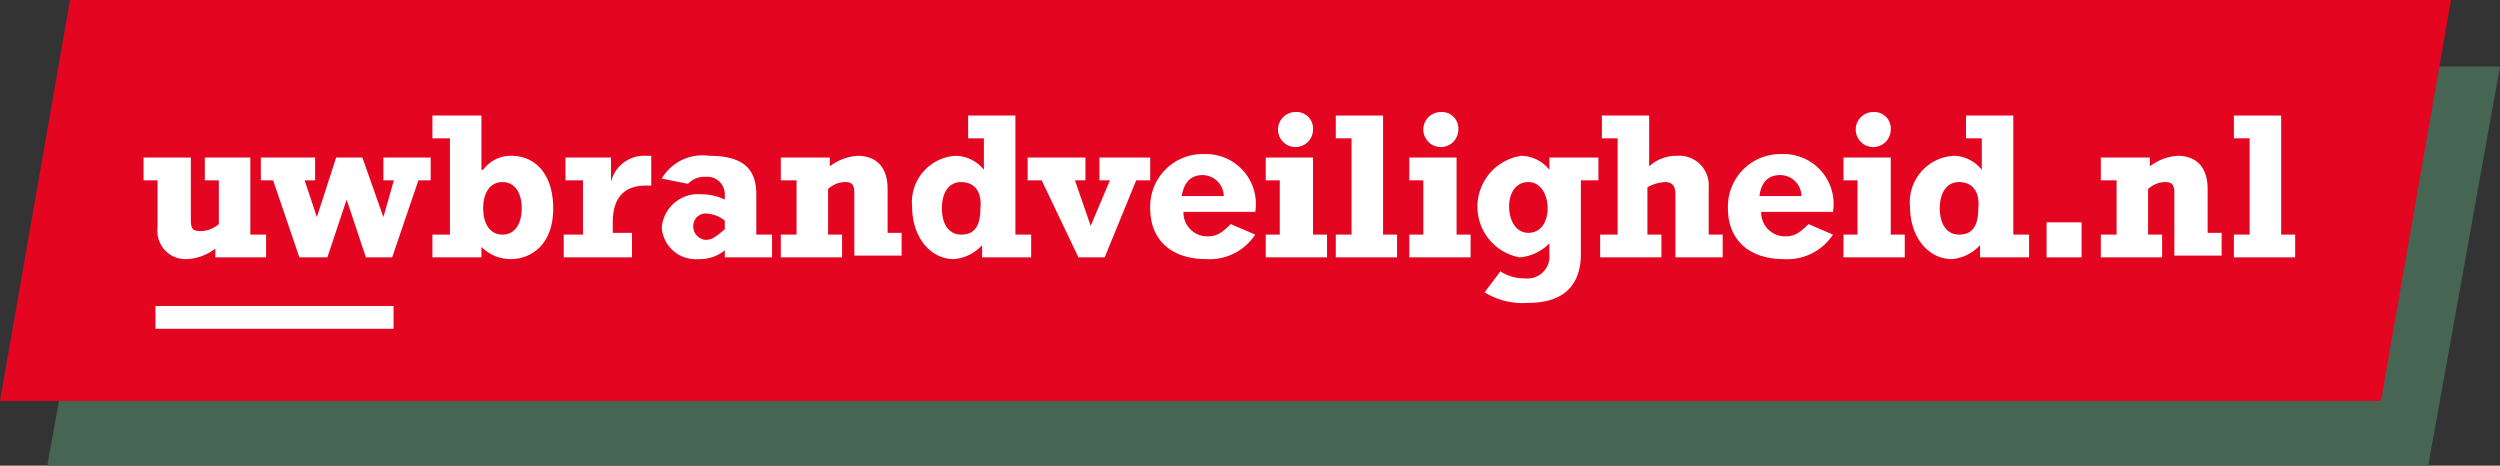
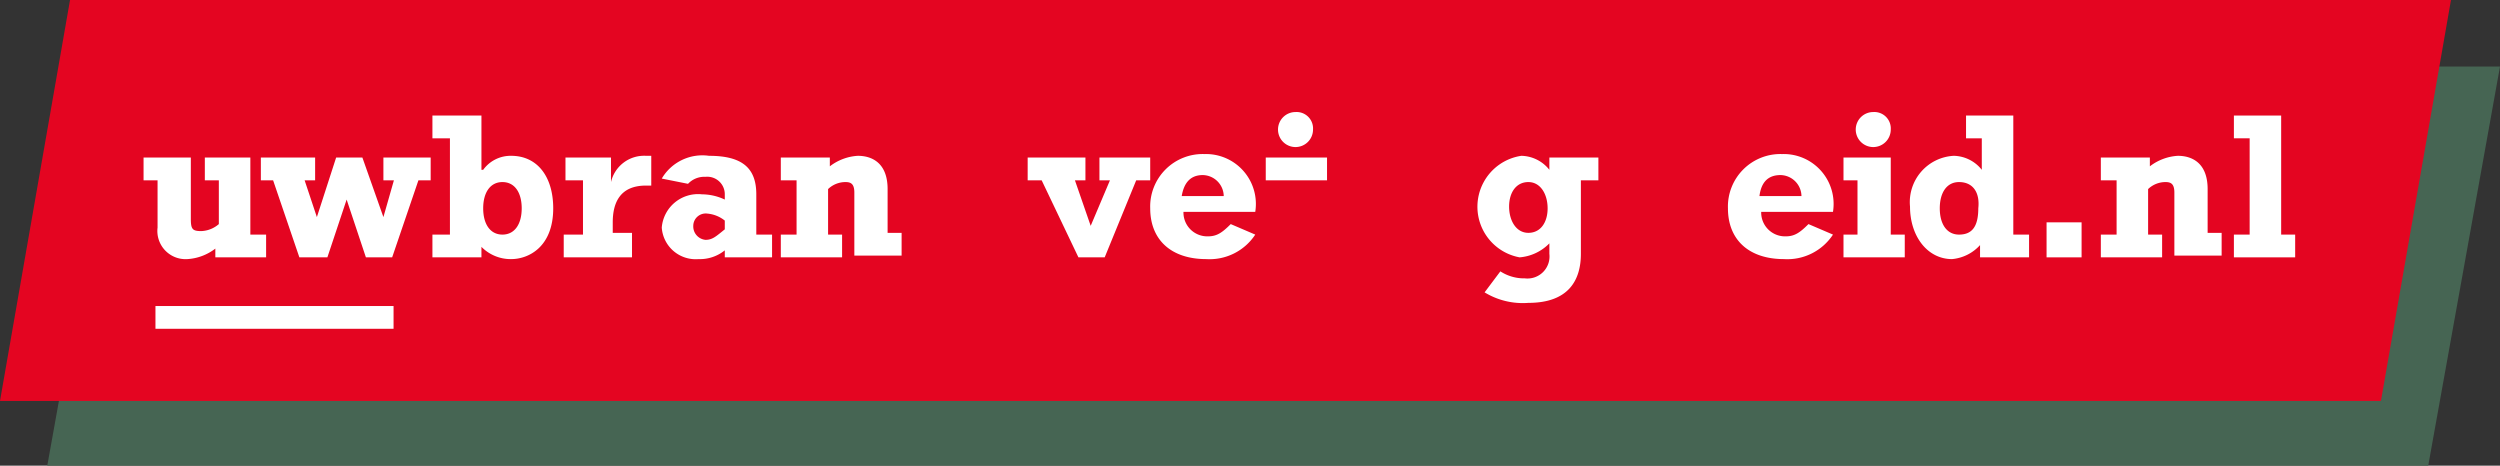
<svg xmlns="http://www.w3.org/2000/svg" id="Laag_1" data-name="Laag 1" viewBox="0 0 142.8 26.6">
  <rect x="0" y="0" width="142.8" height="26.6" fill="#333333" stroke="none" />
  <defs>
    <style>.cls-1{fill:#466553;}.cls-2{fill:#e40521;}.cls-3{fill:#fff;}</style>
  </defs>
  <title>uwbrandveiligheid-logo</title>
  <polygon class="cls-1" points="138.7 26.6 2.7 26.6 6.8 3.8 142.8 3.8 138.7 26.6" />
  <polygon class="cls-2" points="136 22.9 0 22.9 4 0 140 0 136 22.9" />
  <path class="cls-3" d="M174.1,375.4h-2.7v-.5a2.9,2.9,0,0,1-1.6.6,1.61,1.61,0,0,1-1.7-1.8V371h-.8v-1.3H170v3.5c0,.6.1.7.6.7a1.62,1.62,0,0,0,1-.4V371h-.8v-1.3h2.6v4.4h.9v1.3Z" transform="translate(-159.1 -360.7)" />
  <path class="cls-3" d="M174.7,371H174v-1.3h3.1V371h-.6l.7,2.1h0l1.1-3.4h1.5l1.2,3.4h0l.6-2.1H181v-1.3h2.7V371H183l-1.5,4.4H180l-1.1-3.3h0l-1.1,3.3h-1.6Z" transform="translate(-159.1 -360.7)" />
  <path class="cls-3" d="M186.7,370.4a1.93,1.93,0,0,1,1.6-.8c1.5,0,2.4,1.2,2.4,3,0,2.2-1.4,2.9-2.4,2.9a2.34,2.34,0,0,1-1.7-.7v.6h-2.8v-1.3h1v-5.5h-1v-1.3h2.8v3.1Zm1.1.7c-.7,0-1.1.6-1.1,1.5s.4,1.5,1.1,1.5,1.1-.6,1.1-1.5S188.5,371.1,187.8,371.1Z" transform="translate(-159.1 -360.7)" />
  <path class="cls-3" d="M195.3,375.4h-4v-1.3h1.1V371h-1v-1.3H194v1.4h0a1.94,1.94,0,0,1,2-1.5h.3v1.7H196c-1.5,0-1.9,1-1.9,2.1v.6h1.1v1.4Z" transform="translate(-159.1 -360.7)" />
  <path class="cls-3" d="M203.2,375.4h-2.7V375a2.26,2.26,0,0,1-1.5.5,1.94,1.94,0,0,1-2.1-1.8,2.08,2.08,0,0,1,2.3-1.9,3.08,3.08,0,0,1,1.3.3v-.3a1,1,0,0,0-1.1-1,1.28,1.28,0,0,0-1,.4l-1.5-.3a2.69,2.69,0,0,1,2.7-1.3c1.9,0,2.7.7,2.7,2.2v2.3h.9v1.3Zm-3.7-2.5a.71.71,0,0,0-.8.7.77.77,0,0,0,.7.8c.4,0,.6-.2,1.1-.6v-.5A1.85,1.85,0,0,0,199.5,372.9Z" transform="translate(-159.1 -360.7)" />
  <path class="cls-3" d="M203.8,369.7h2.7v.5a2.9,2.9,0,0,1,1.6-.6c.8,0,1.7.4,1.7,1.9V374h.8v1.3h-2.7v-3.6c0-.5-.2-.6-.5-.6a1.43,1.43,0,0,0-1,.4v2.6h.8v1.3h-3.5v-1.3h.9V371h-.9v-1.3Z" transform="translate(-159.1 -360.7)" />
-   <path class="cls-3" d="M217.9,375.4h-2.7v-.7a2.45,2.45,0,0,1-1.6.8c-1.4,0-2.4-1.3-2.4-3a2.65,2.65,0,0,1,2.5-2.9,2.09,2.09,0,0,1,1.6.8v-1.8h-.9v-1.3h2.7v6.8h.9v1.3Zm-3.9-4.3c-.7,0-1.1.6-1.1,1.5s.4,1.5,1.1,1.5,1.1-.4,1.1-1.5C215.2,371.7,214.8,371.1,214,371.1Z" transform="translate(-159.1 -360.7)" />
  <path class="cls-3" d="M218.6,371h-.8v-1.3h3.3V371h-.6l.9,2.6,1.1-2.6h-.6v-1.3h2.9V371H224l-1.8,4.4h-1.5Z" transform="translate(-159.1 -360.7)" />
  <path class="cls-3" d="M230.8,374.1a3.12,3.12,0,0,1-2.8,1.4c-2,0-3.2-1.1-3.2-2.9a3,3,0,0,1,3.1-3.1,2.85,2.85,0,0,1,2.9,3.3h-4.1a1.36,1.36,0,0,0,1.4,1.4c.5,0,.8-.2,1.3-.7Zm-1.8-2.2a1.22,1.22,0,0,0-1.2-1.2q-1,0-1.2,1.2Z" transform="translate(-159.1 -360.7)" />
-   <path class="cls-3" d="M231.4,369.7h2.7v4.4h.8v1.3h-3.5v-1.3h.8V371h-.8Zm2.7-1.6a1,1,0,1,1-1-1A.94.94,0,0,1,234.1,368.1Z" transform="translate(-159.1 -360.7)" />
-   <path class="cls-3" d="M235.4,374.1h.9v-5.5h-.9v-1.3h2.7v6.8h.8v1.3h-3.5Z" transform="translate(-159.1 -360.7)" />
-   <path class="cls-3" d="M239.6,369.7h2.7v4.4h.8v1.3h-3.5v-1.3h.8V371h-.8Zm2.8-1.6a1,1,0,1,1-1-1A.94.94,0,0,1,242.4,368.1Z" transform="translate(-159.1 -360.7)" />
+   <path class="cls-3" d="M231.4,369.7h2.7h.8v1.3h-3.5v-1.3h.8V371h-.8Zm2.7-1.6a1,1,0,1,1-1-1A.94.94,0,0,1,234.1,368.1Z" transform="translate(-159.1 -360.7)" />
  <path class="cls-3" d="M250.4,371h-1v4.2c0,1.5-.7,2.8-3,2.8a4.18,4.18,0,0,1-2.5-.6l.9-1.2a2.5,2.5,0,0,0,1.4.4,1.26,1.26,0,0,0,1.4-1.4v-.6a2.67,2.67,0,0,1-1.7.8,2.94,2.94,0,0,1,.1-5.8,2.09,2.09,0,0,1,1.6.8h0v-.7h2.8Zm-4,.1c-.7,0-1.1.6-1.1,1.4s.4,1.5,1.1,1.5,1.1-.6,1.1-1.4S247.1,371.1,246.4,371.1Z" transform="translate(-159.1 -360.7)" />
-   <path class="cls-3" d="M250.6,374.1h.9v-5.5h-.9v-1.3h2.7v2.9a2.3,2.3,0,0,1,1.6-.6,1.68,1.68,0,0,1,1.8,1.8v2.7h.8v1.3h-2.7v-3.6c0-.5-.2-.7-.6-.7a2.24,2.24,0,0,0-1,.3v2.7h.8v1.3h-3.5v-1.3Z" transform="translate(-159.1 -360.7)" />
  <path class="cls-3" d="M263.8,374.1a3.12,3.12,0,0,1-2.8,1.4c-2,0-3.2-1.1-3.2-2.9a3,3,0,0,1,3.1-3.1,2.85,2.85,0,0,1,2.9,3.3h-4.1a1.36,1.36,0,0,0,1.4,1.4c.5,0,.8-.2,1.3-.7Zm-1.8-2.2a1.22,1.22,0,0,0-1.2-1.2q-1.05,0-1.2,1.2Z" transform="translate(-159.1 -360.7)" />
  <path class="cls-3" d="M264.4,369.7h2.7v4.4h.8v1.3h-3.5v-1.3h.8V371h-.8Zm2.7-1.6a1,1,0,1,1-1-1A.94.94,0,0,1,267.1,368.1Z" transform="translate(-159.1 -360.7)" />
  <path class="cls-3" d="M274.9,375.4h-2.7v-.7a2.45,2.45,0,0,1-1.6.8c-1.4,0-2.4-1.3-2.4-3a2.65,2.65,0,0,1,2.5-2.9,2.09,2.09,0,0,1,1.6.8v-1.8h-.9v-1.3h2.7v6.8h.9v1.3Zm-3.9-4.3c-.7,0-1.1.6-1.1,1.5s.4,1.5,1.1,1.5,1.1-.4,1.1-1.5C272.2,371.7,271.8,371.1,271,371.1Z" transform="translate(-159.1 -360.7)" />
  <path class="cls-3" d="M278,373.4v2h-2v-2Z" transform="translate(-159.1 -360.7)" />
  <path class="cls-3" d="M279.2,369.7h2.7v.5a2.9,2.9,0,0,1,1.6-.6c.8,0,1.7.4,1.7,1.9V374h.8v1.3h-2.7v-3.6c0-.5-.2-.6-.5-.6a1.43,1.43,0,0,0-1,.4v2.6h.8v1.3h-3.5v-1.3h.9V371h-.9v-1.3Z" transform="translate(-159.1 -360.7)" />
  <path class="cls-3" d="M286.7,374.1h.9v-5.5h-.9v-1.3h2.7v6.8h.8v1.3h-3.5Z" transform="translate(-159.1 -360.7)" />
  <rect class="cls-3" x="8.88" y="17.48" width="13.6" height="1.3" />
</svg>